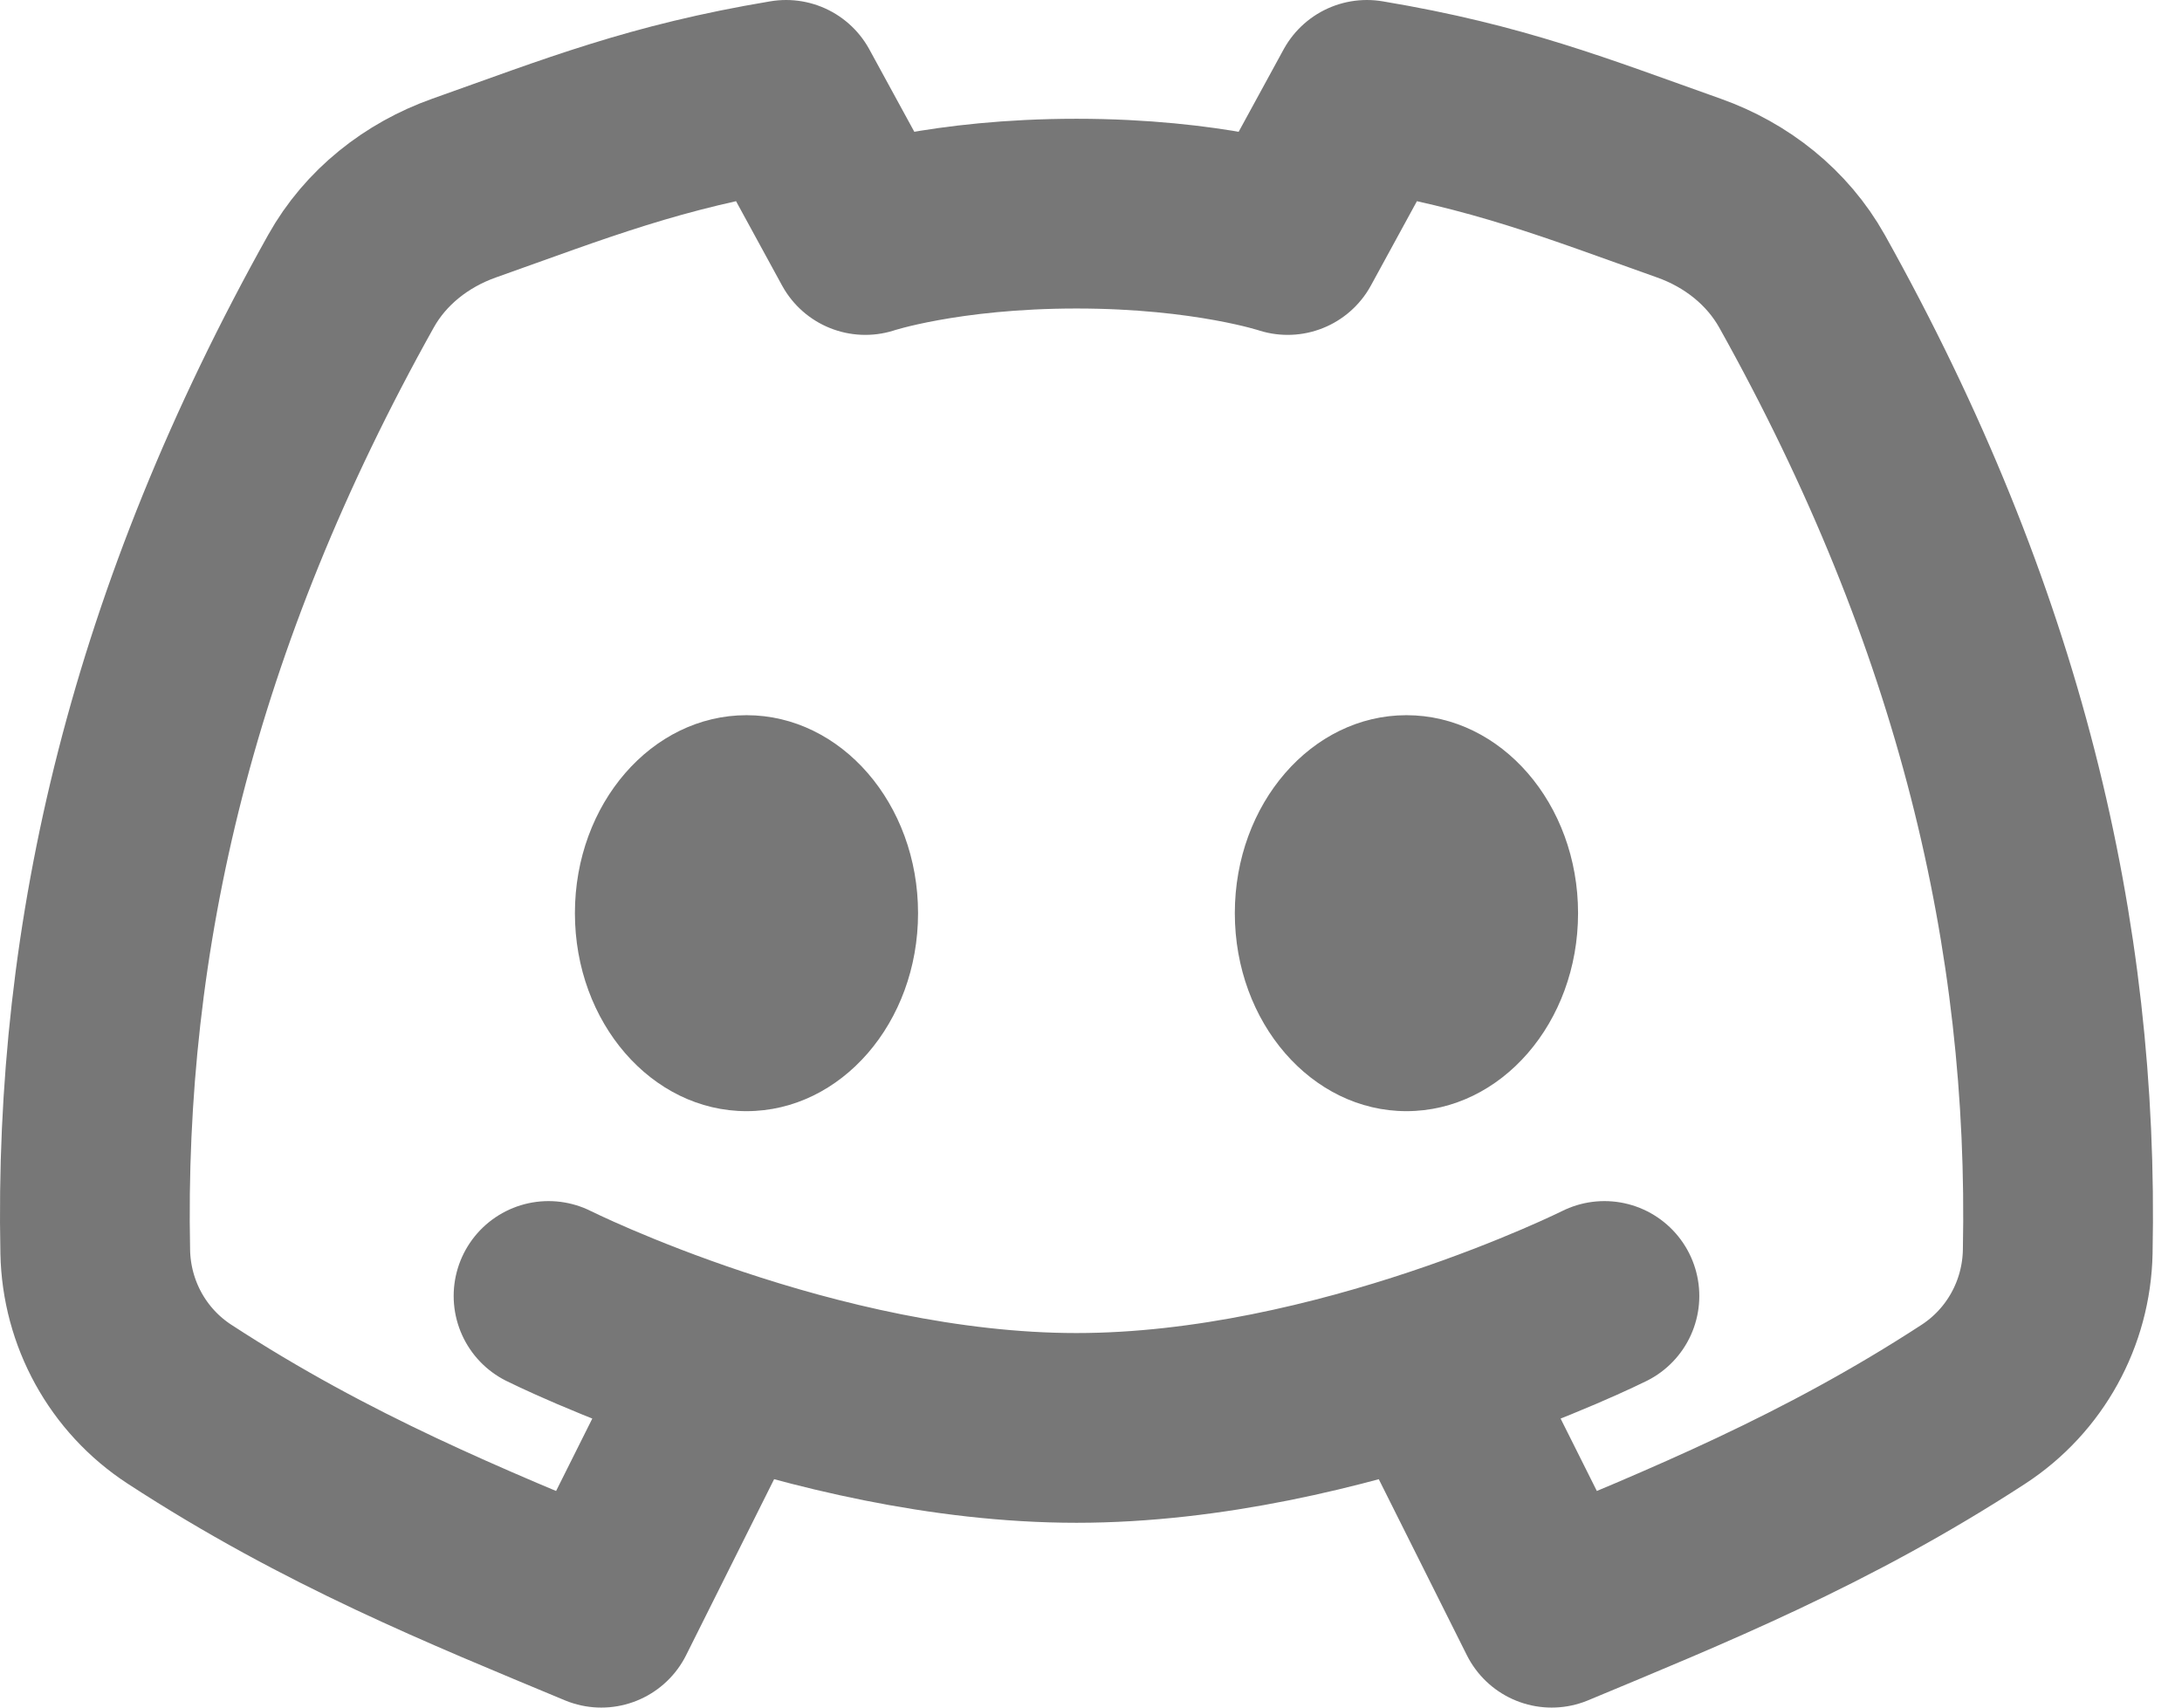
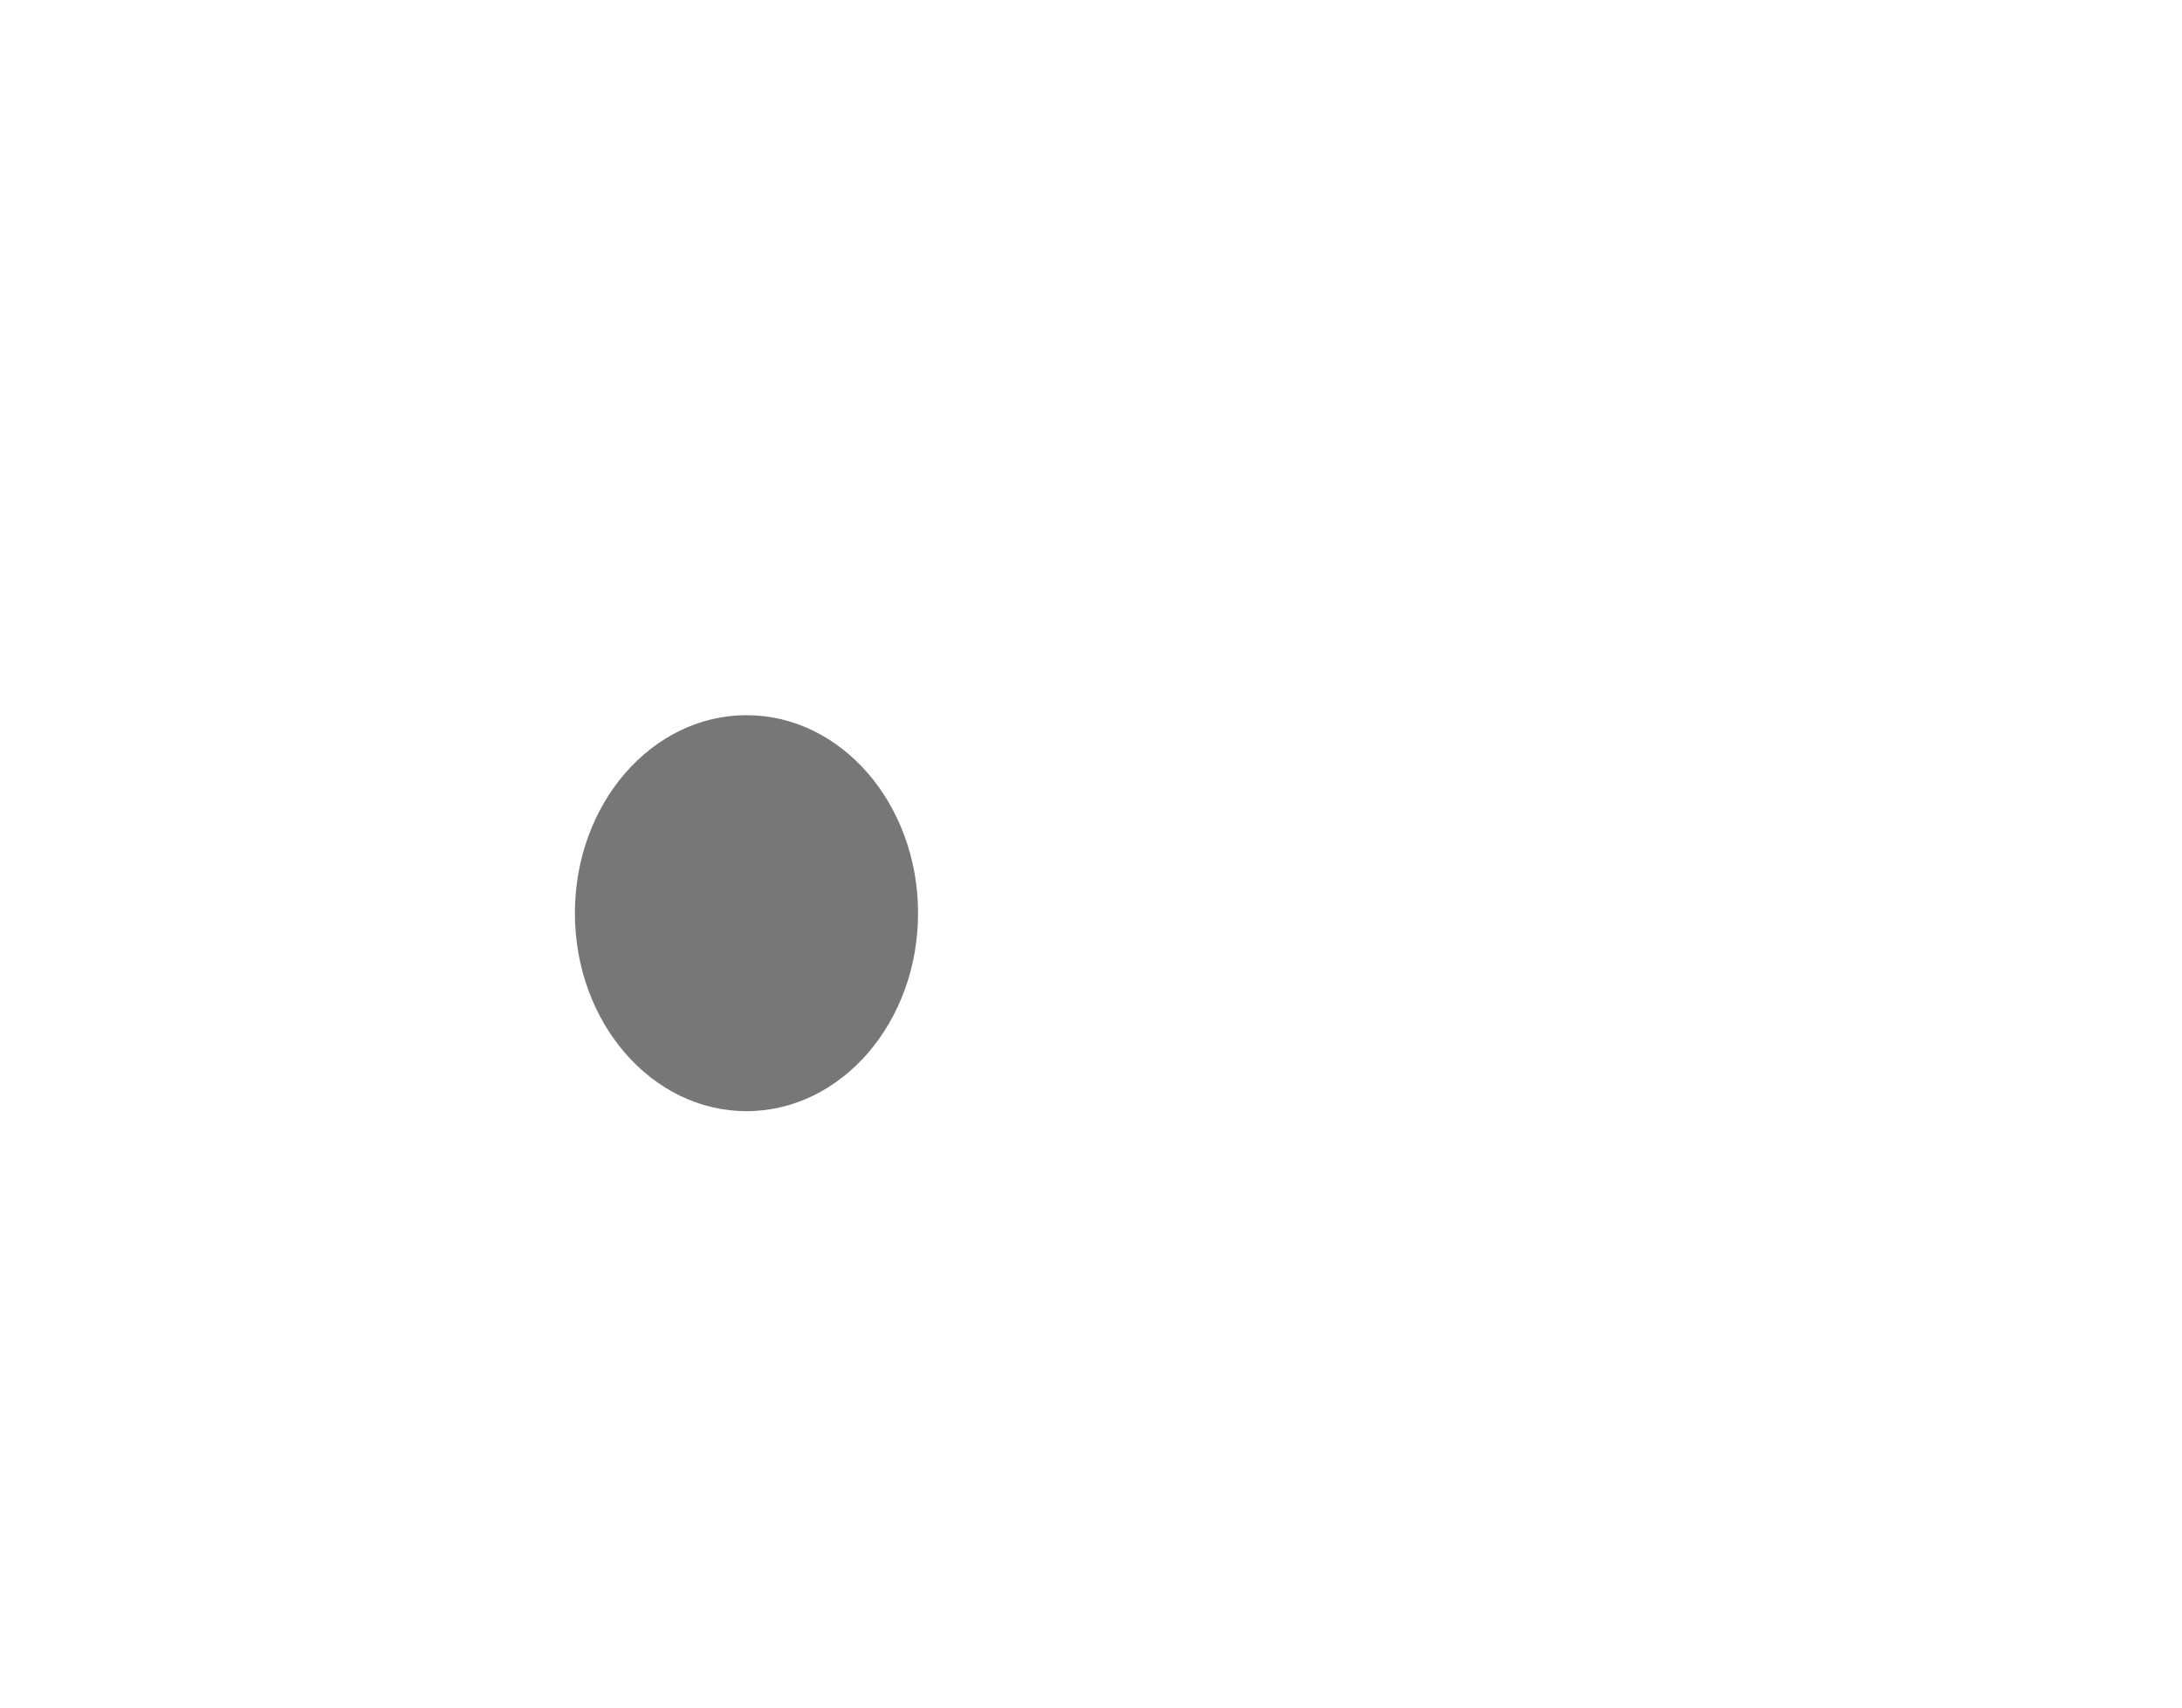
<svg xmlns="http://www.w3.org/2000/svg" width="23" height="18" viewBox="0 0 23 18" fill="none">
-   <path d="M15.242 14.774L16.356 17C17.773 16.409 19.241 15.819 20.802 14.802C21.346 14.447 21.677 13.845 21.69 13.195C21.758 9.861 20.975 6.509 18.995 2.965C18.735 2.501 18.304 2.161 17.803 1.983C16.608 1.559 15.797 1.232 14.408 1L13.573 2.53C13.573 2.53 12.738 2.252 11.347 2.252C9.956 2.252 9.121 2.53 9.121 2.53L8.286 1C6.897 1.232 6.086 1.559 4.891 1.983C4.39 2.161 3.958 2.501 3.699 2.965C1.718 6.509 0.936 9.861 1.004 13.195C1.017 13.845 1.347 14.447 1.892 14.802C3.452 15.819 4.92 16.409 6.338 17L7.451 14.774M16.912 13.661C16.912 13.661 14.13 15.052 11.347 15.052C8.564 15.052 5.782 13.661 5.782 13.661" stroke="#777777" stroke-width="2" stroke-linecap="round" stroke-linejoin="round" />
-   <path d="M14.825 11.713C13.826 11.713 13.016 10.779 13.016 9.626C13.016 8.473 13.826 7.539 14.825 7.539C15.824 7.539 16.634 8.473 16.634 9.626C16.634 10.779 15.824 11.713 14.825 11.713Z" fill="#777777" />
  <path d="M7.869 11.713C6.87 11.713 6.06 10.779 6.06 9.626C6.06 8.473 6.87 7.539 7.869 7.539C8.867 7.539 9.677 8.473 9.677 9.626C9.677 10.779 8.867 11.713 7.869 11.713Z" fill="#777777" />
</svg>